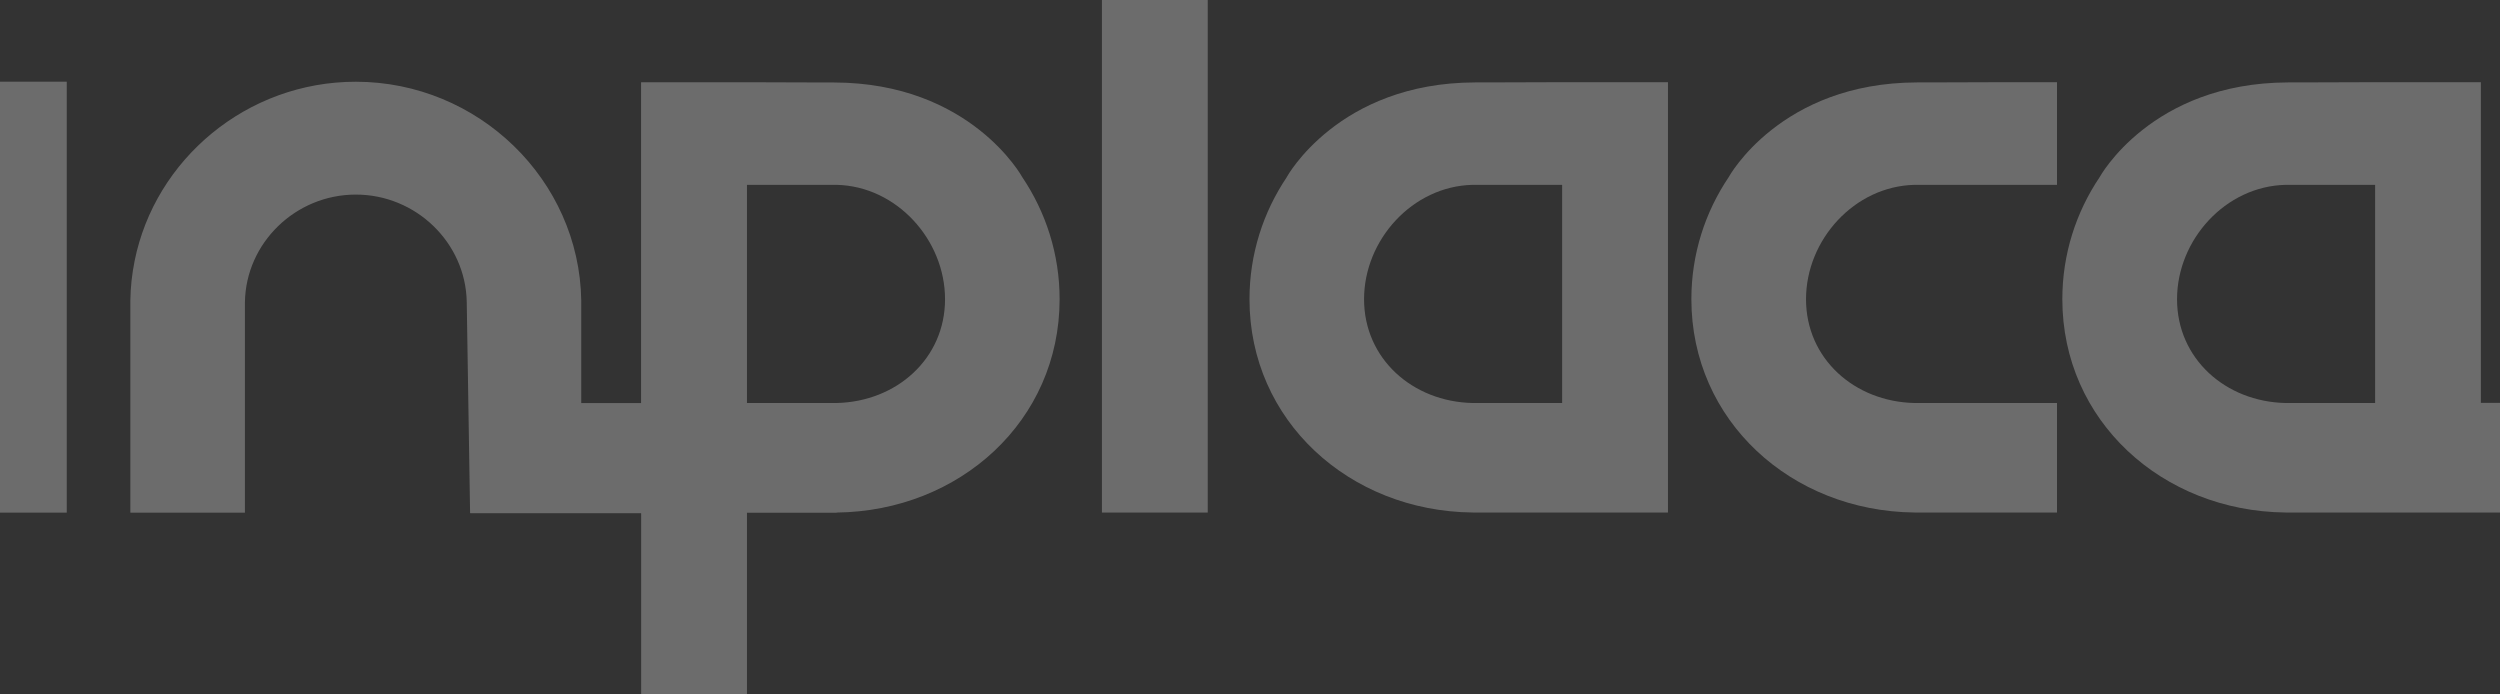
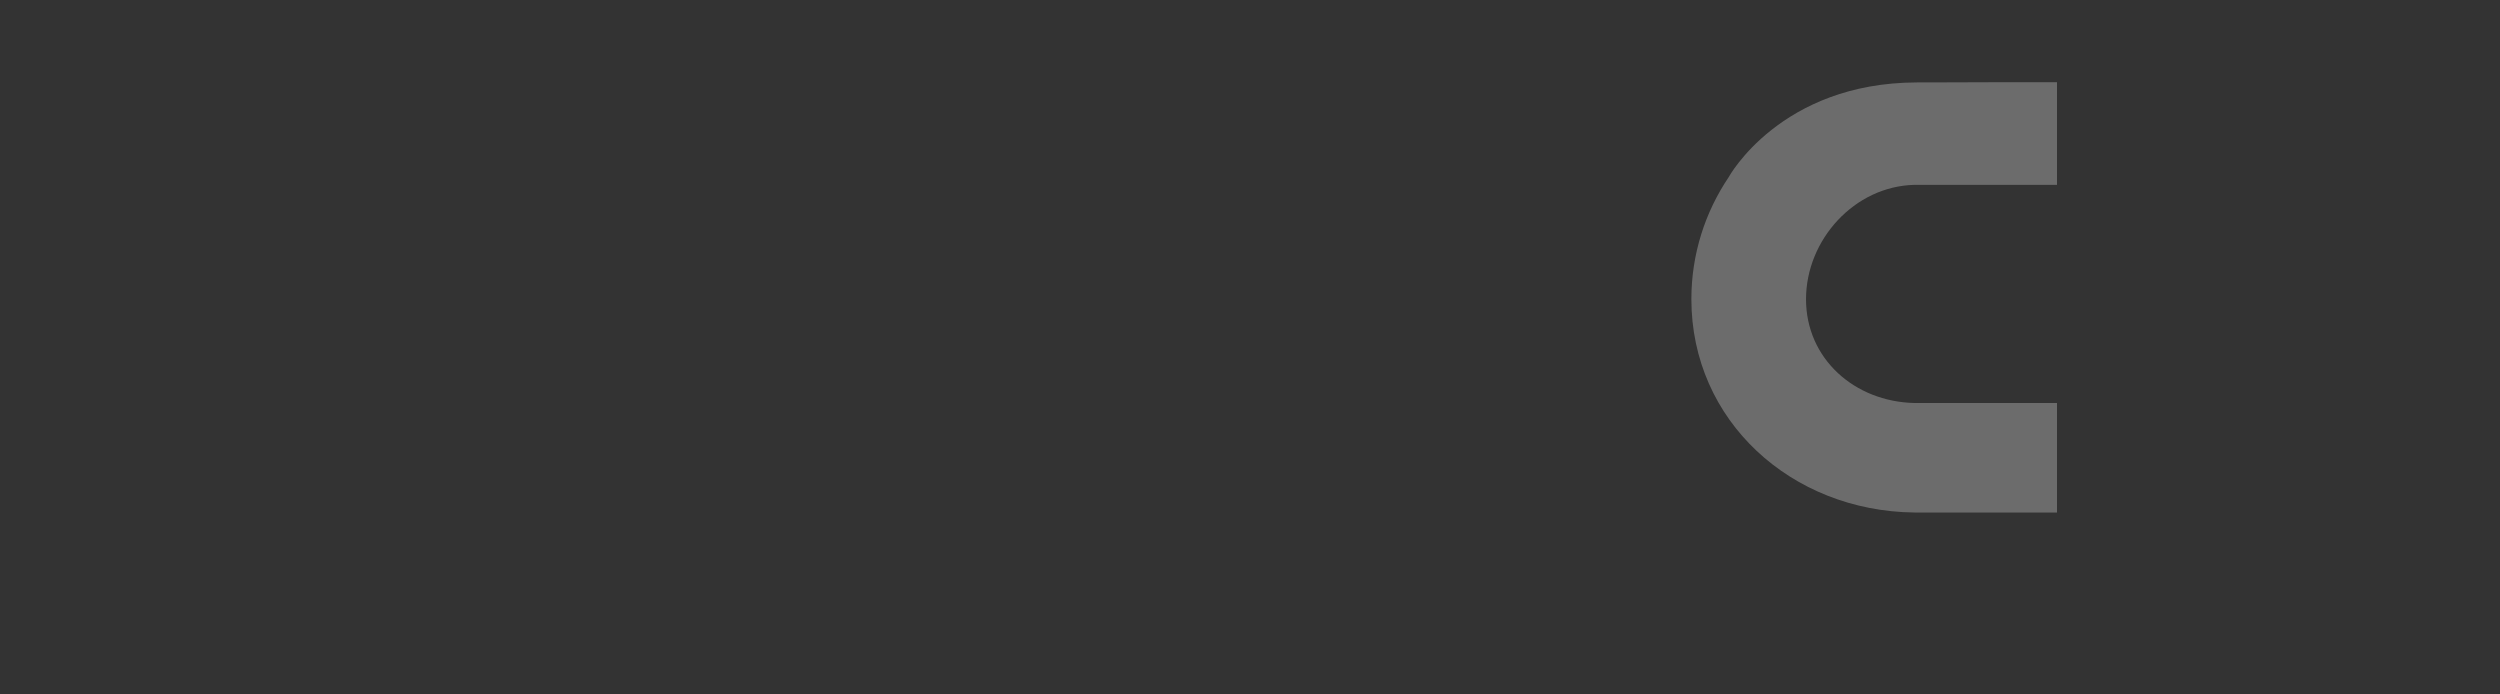
<svg xmlns="http://www.w3.org/2000/svg" width="1728" height="480" viewBox="0 0 1728 480" fill="none">
  <rect x="0" y="0" width="1728" height="480" fill="#333333" stroke="none" />
-   <path d="M578.245 354.279C663.396 353.293 732.397 290.858 732.397 206.825C732.397 175.672 722.907 146.704 706.625 122.493C706.625 122.493 671.015 57.187 576.373 57.015H569.32L516.253 56.844H443.117V278.602H401.76V207.682C400.454 124.293 330.539 56.501 245.91 56.501C170.684 56.501 107.125 110.066 93.02 180.472V180.557C91.235 189.342 90.234 198.384 90.103 207.64V354.364H169.291V208.839C169.944 167.83 204.335 134.491 245.954 134.491C287.572 134.491 321.963 167.83 322.616 208.839L324.923 354.364L325.01 354.707H443.16V479.921H516.297V354.407H578.288L578.245 354.279ZM516.297 232.322V127.764H578.288C619.776 128.706 653.21 165.773 653.21 206.825C653.21 247.878 619.776 277.617 578.288 278.56H516.297V232.322Z" fill="#EDEDED" fill-opacity="0.31" />
-   <path d="M834.788 -22H761.651V354.283H834.788V-22Z" fill="#EDEDED" fill-opacity="0.31" />
-   <path d="M46.136 56.459H-27V354.323H46.136V56.459Z" fill="#EDEDED" fill-opacity="0.31" />
-   <path d="M1579.69 354.282H1756V278.477H1714.77V56.804H1641.64L1588.57 56.975H1581.52C1486.88 57.189 1451.27 122.453 1451.27 122.453C1434.98 146.664 1425.49 175.632 1425.49 206.785C1425.49 290.818 1494.49 353.296 1579.65 354.239M1579.69 127.766H1641.68V278.562H1579.69C1538.2 277.62 1504.77 247.88 1504.77 206.828C1504.77 165.776 1538.2 128.752 1579.69 127.766Z" fill="#EDEDED" fill-opacity="0.31" />
-   <path d="M1017.76 354.282H1152.89V56.804H1079.75L1026.68 56.975H1019.63C924.989 57.147 889.379 122.453 889.379 122.453H889.422C873.141 146.664 863.65 175.632 863.65 206.785C863.65 290.818 932.651 353.296 1017.8 354.239M1017.76 127.766H1079.75V278.562H1017.76C976.272 277.62 942.838 247.88 942.838 206.828C942.838 165.776 976.315 128.752 1017.76 127.766Z" fill="#EDEDED" fill-opacity="0.31" />
  <path d="M1323.24 354.282H1421.8V278.562H1323.24C1281.75 277.62 1248.32 247.88 1248.32 206.828C1248.32 165.776 1281.75 128.752 1323.24 127.766H1421.8V56.804H1385.23L1332.16 56.975H1325.11C1230.47 57.147 1194.86 122.453 1194.86 122.453C1178.57 146.664 1169.08 175.632 1169.08 206.785C1169.08 290.818 1238.08 353.296 1323.24 354.239" fill="#EDEDED" fill-opacity="0.31" />
</svg>